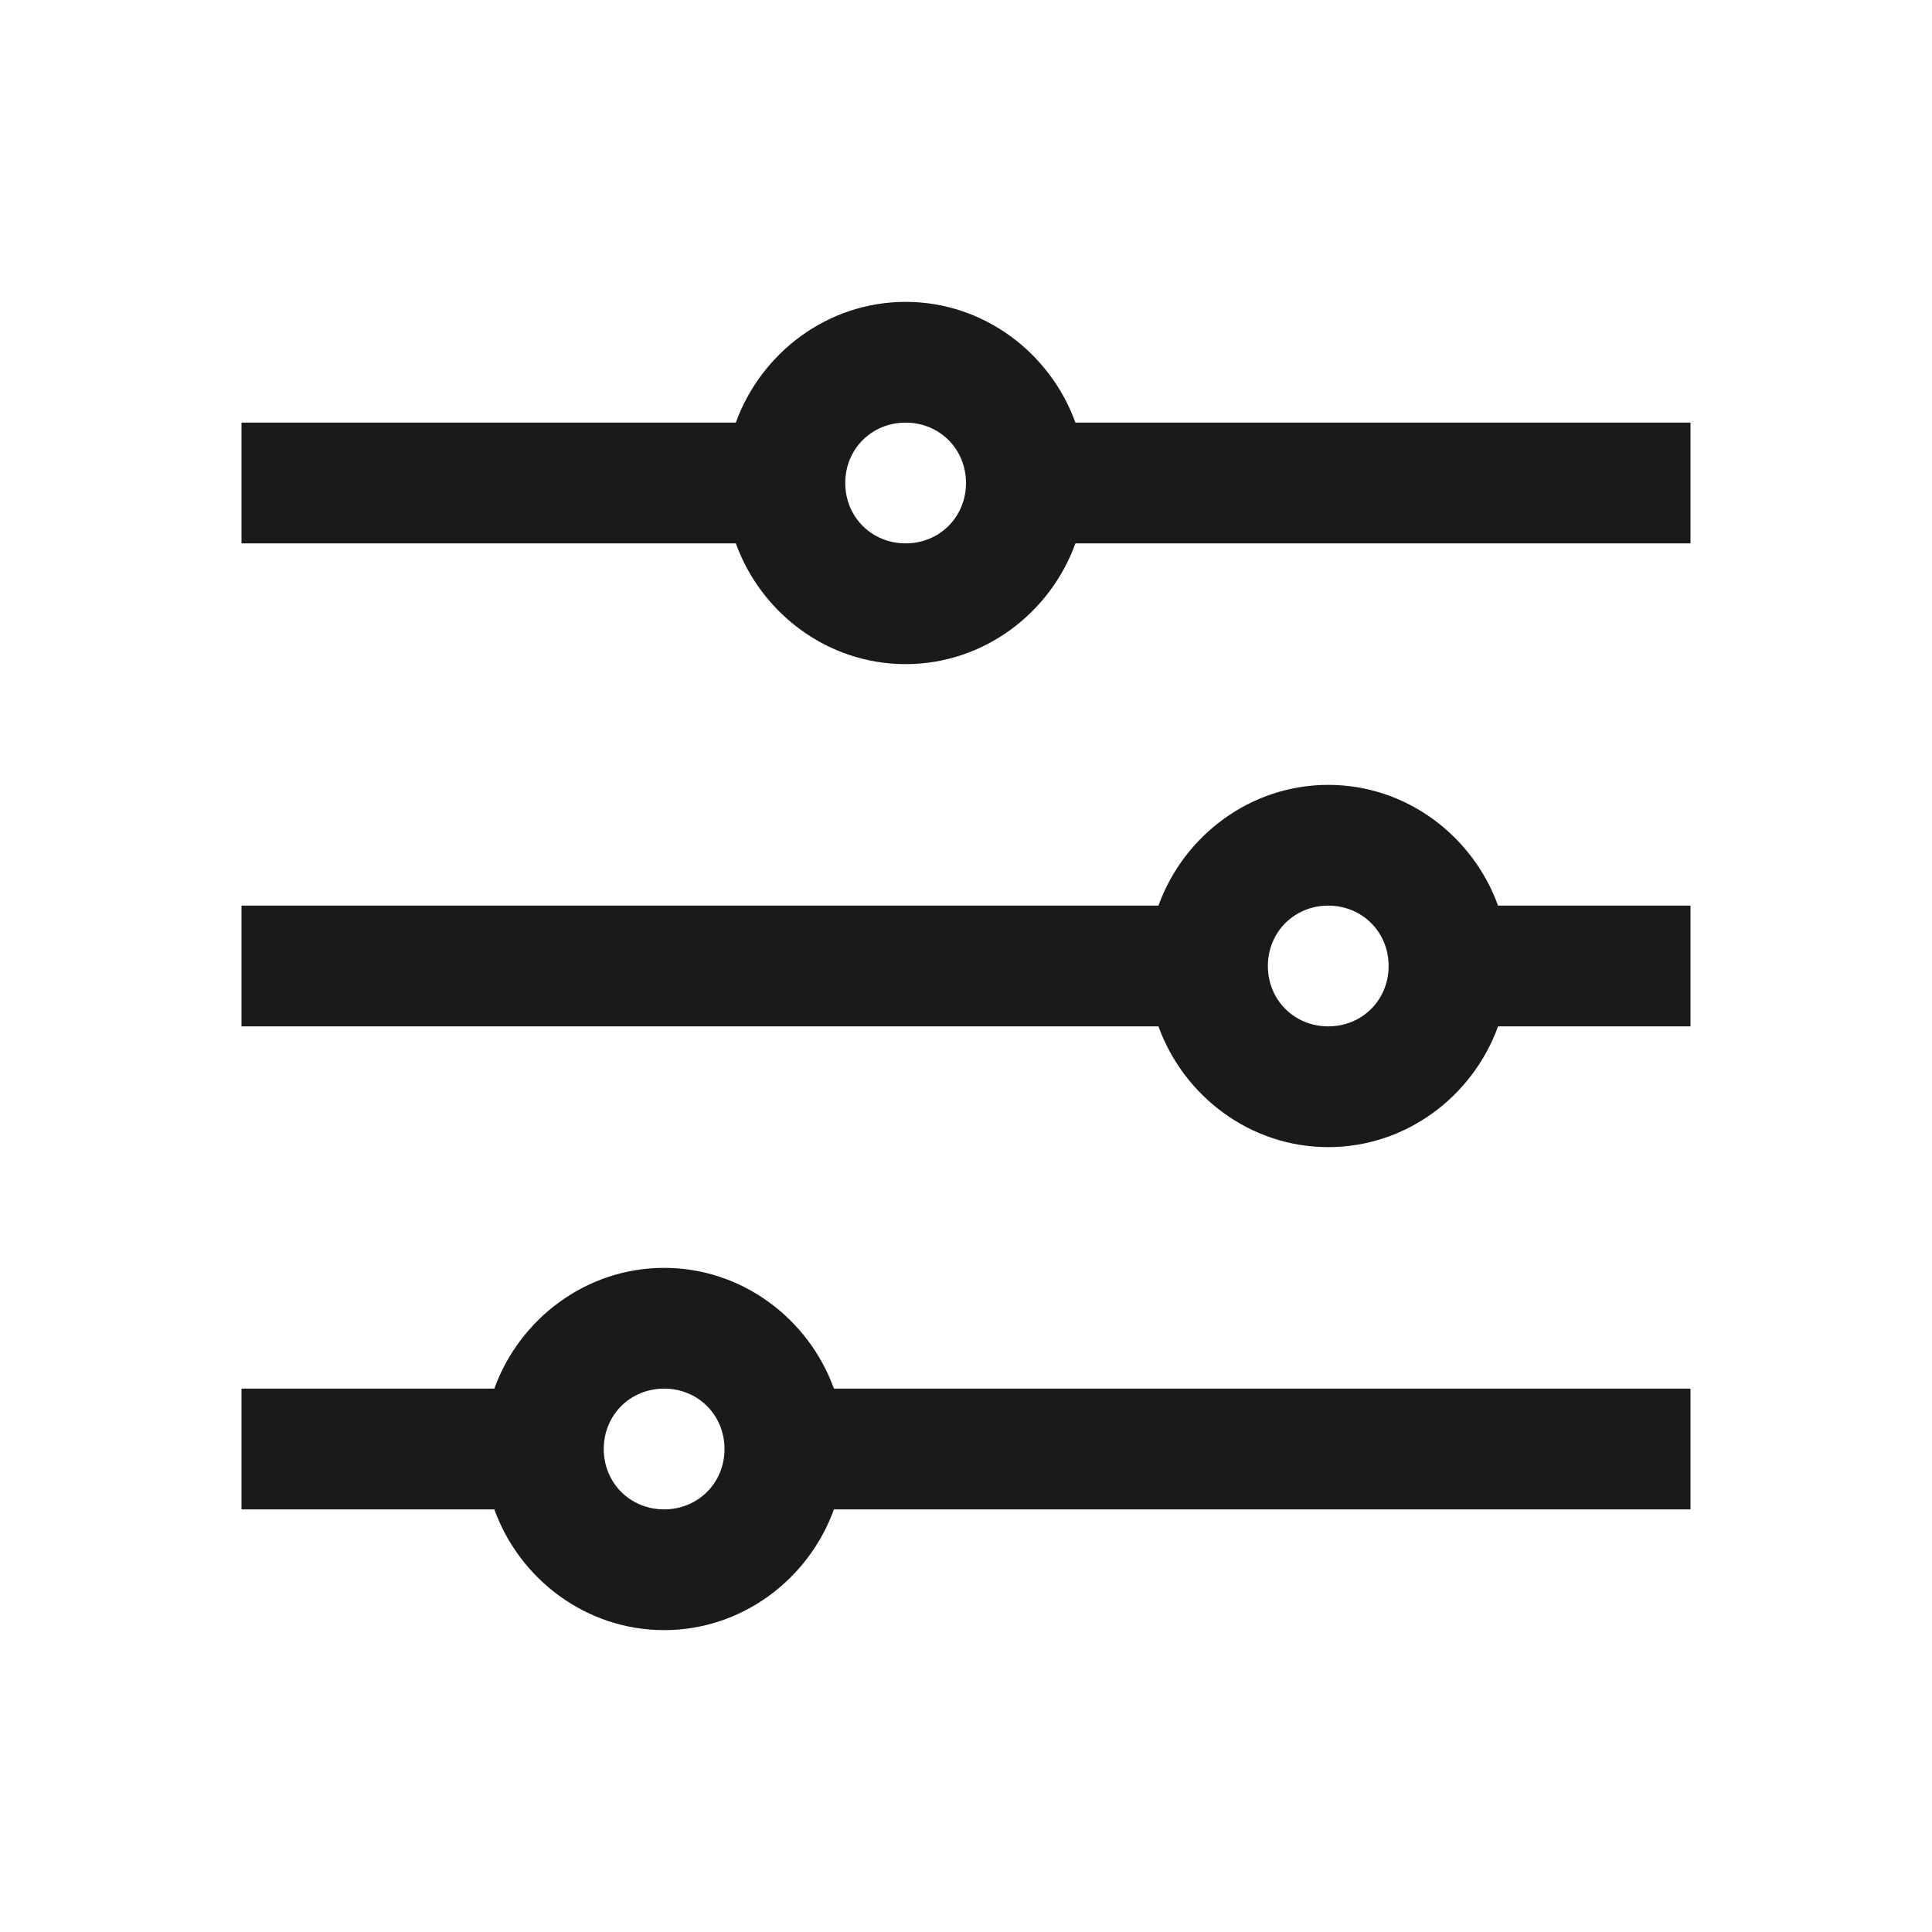
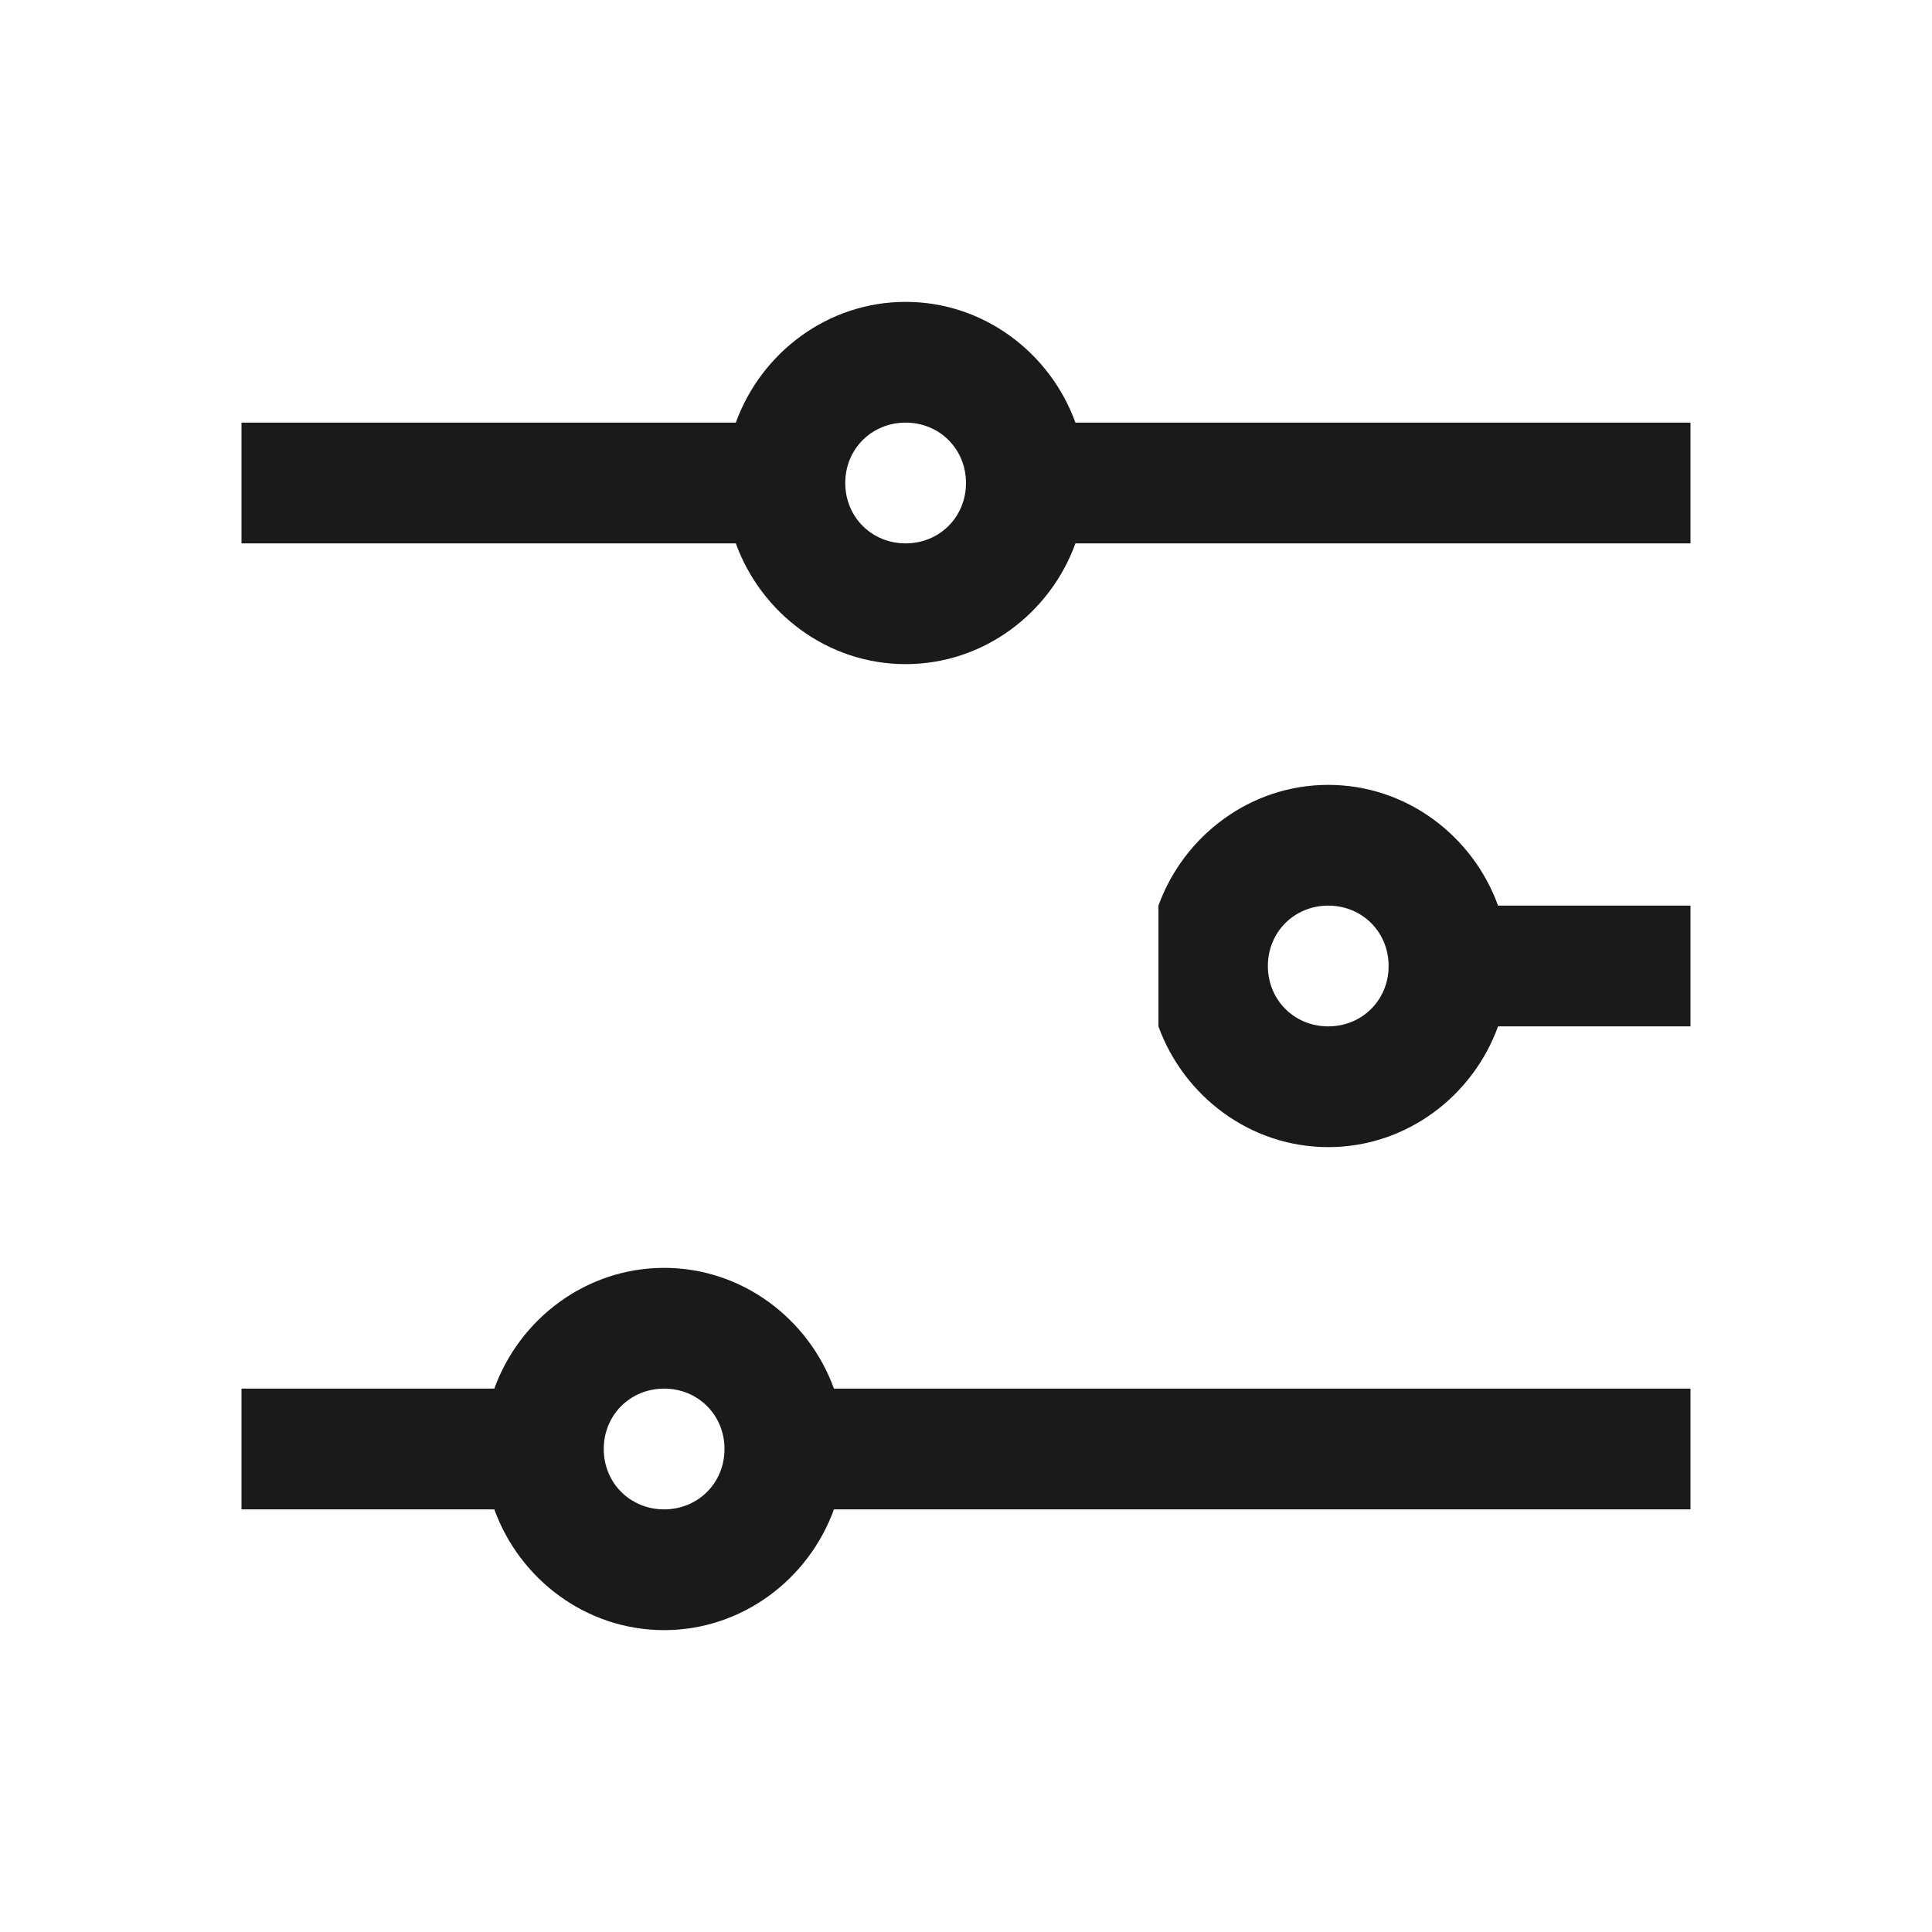
<svg xmlns="http://www.w3.org/2000/svg" width="28" height="28" viewBox="0 0 28 28" fill="none">
-   <path d="M13.125 4.375C11.994 4.375 11.03 5.113 10.664 6.125H3.5V7.875H10.664C11.03 8.887 11.994 9.625 13.125 9.625C14.256 9.625 15.22 8.887 15.586 7.875H24.5V6.125H15.586C15.22 5.113 14.256 4.375 13.125 4.375ZM13.125 6.125C13.617 6.125 14 6.508 14 7C14 7.492 13.617 7.875 13.125 7.875C12.633 7.875 12.25 7.492 12.25 7C12.25 6.508 12.633 6.125 13.125 6.125ZM19.25 11.375C18.119 11.375 17.155 12.113 16.789 13.125H3.5V14.875H16.789C17.155 15.887 18.119 16.625 19.25 16.625C20.381 16.625 21.345 15.887 21.711 14.875H24.5V13.125H21.711C21.345 12.113 20.381 11.375 19.25 11.375ZM19.25 13.125C19.742 13.125 20.125 13.508 20.125 14C20.125 14.492 19.742 14.875 19.25 14.875C18.758 14.875 18.375 14.492 18.375 14C18.375 13.508 18.758 13.125 19.25 13.125ZM9.625 18.375C8.494 18.375 7.53 19.113 7.164 20.125H3.5V21.875H7.164C7.53 22.887 8.494 23.625 9.625 23.625C10.756 23.625 11.72 22.887 12.086 21.875H24.5V20.125H12.086C11.72 19.113 10.756 18.375 9.625 18.375ZM9.625 20.125C10.117 20.125 10.5 20.508 10.5 21C10.5 21.492 10.117 21.875 9.625 21.875C9.133 21.875 8.75 21.492 8.75 21C8.75 20.508 9.133 20.125 9.625 20.125Z" fill="#191A1A" />
+   <path d="M13.125 4.375C11.994 4.375 11.03 5.113 10.664 6.125H3.5V7.875H10.664C11.03 8.887 11.994 9.625 13.125 9.625C14.256 9.625 15.22 8.887 15.586 7.875H24.5V6.125H15.586C15.22 5.113 14.256 4.375 13.125 4.375ZM13.125 6.125C13.617 6.125 14 6.508 14 7C14 7.492 13.617 7.875 13.125 7.875C12.633 7.875 12.25 7.492 12.25 7C12.25 6.508 12.633 6.125 13.125 6.125ZM19.25 11.375C18.119 11.375 17.155 12.113 16.789 13.125V14.875H16.789C17.155 15.887 18.119 16.625 19.25 16.625C20.381 16.625 21.345 15.887 21.711 14.875H24.5V13.125H21.711C21.345 12.113 20.381 11.375 19.25 11.375ZM19.25 13.125C19.742 13.125 20.125 13.508 20.125 14C20.125 14.492 19.742 14.875 19.25 14.875C18.758 14.875 18.375 14.492 18.375 14C18.375 13.508 18.758 13.125 19.25 13.125ZM9.625 18.375C8.494 18.375 7.53 19.113 7.164 20.125H3.5V21.875H7.164C7.53 22.887 8.494 23.625 9.625 23.625C10.756 23.625 11.72 22.887 12.086 21.875H24.5V20.125H12.086C11.72 19.113 10.756 18.375 9.625 18.375ZM9.625 20.125C10.117 20.125 10.5 20.508 10.5 21C10.5 21.492 10.117 21.875 9.625 21.875C9.133 21.875 8.75 21.492 8.75 21C8.75 20.508 9.133 20.125 9.625 20.125Z" fill="#191A1A" />
</svg>